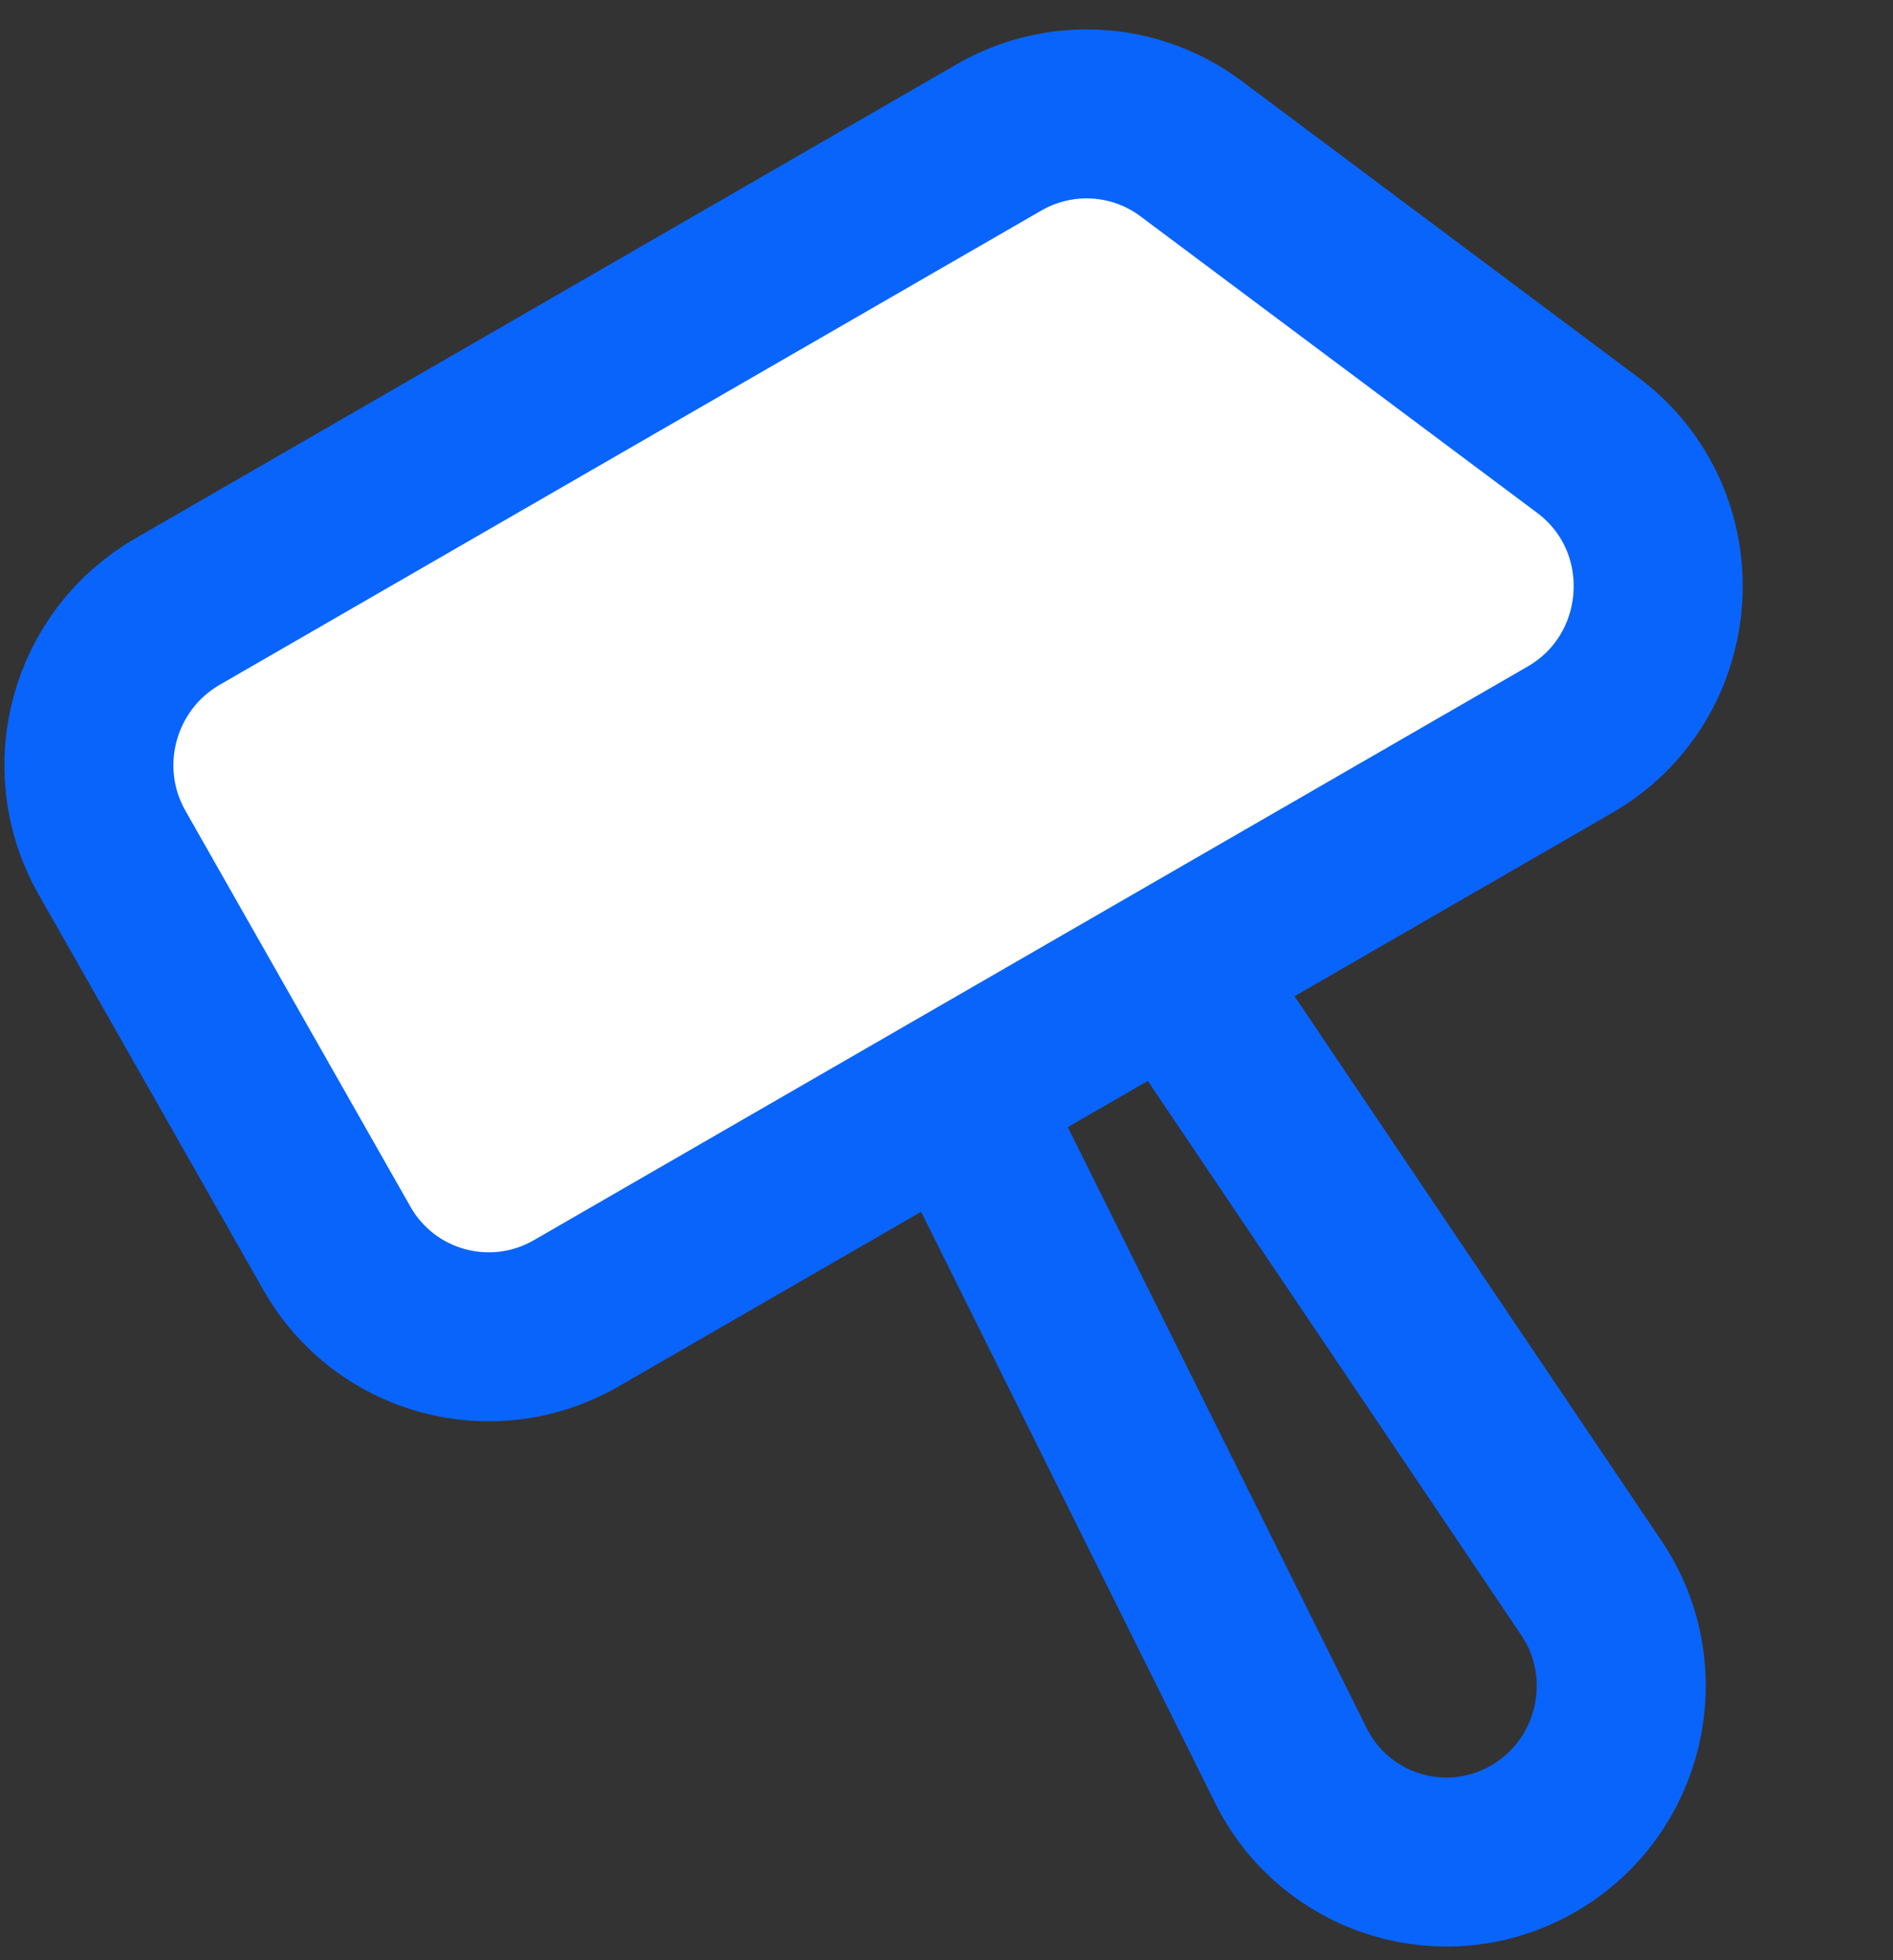
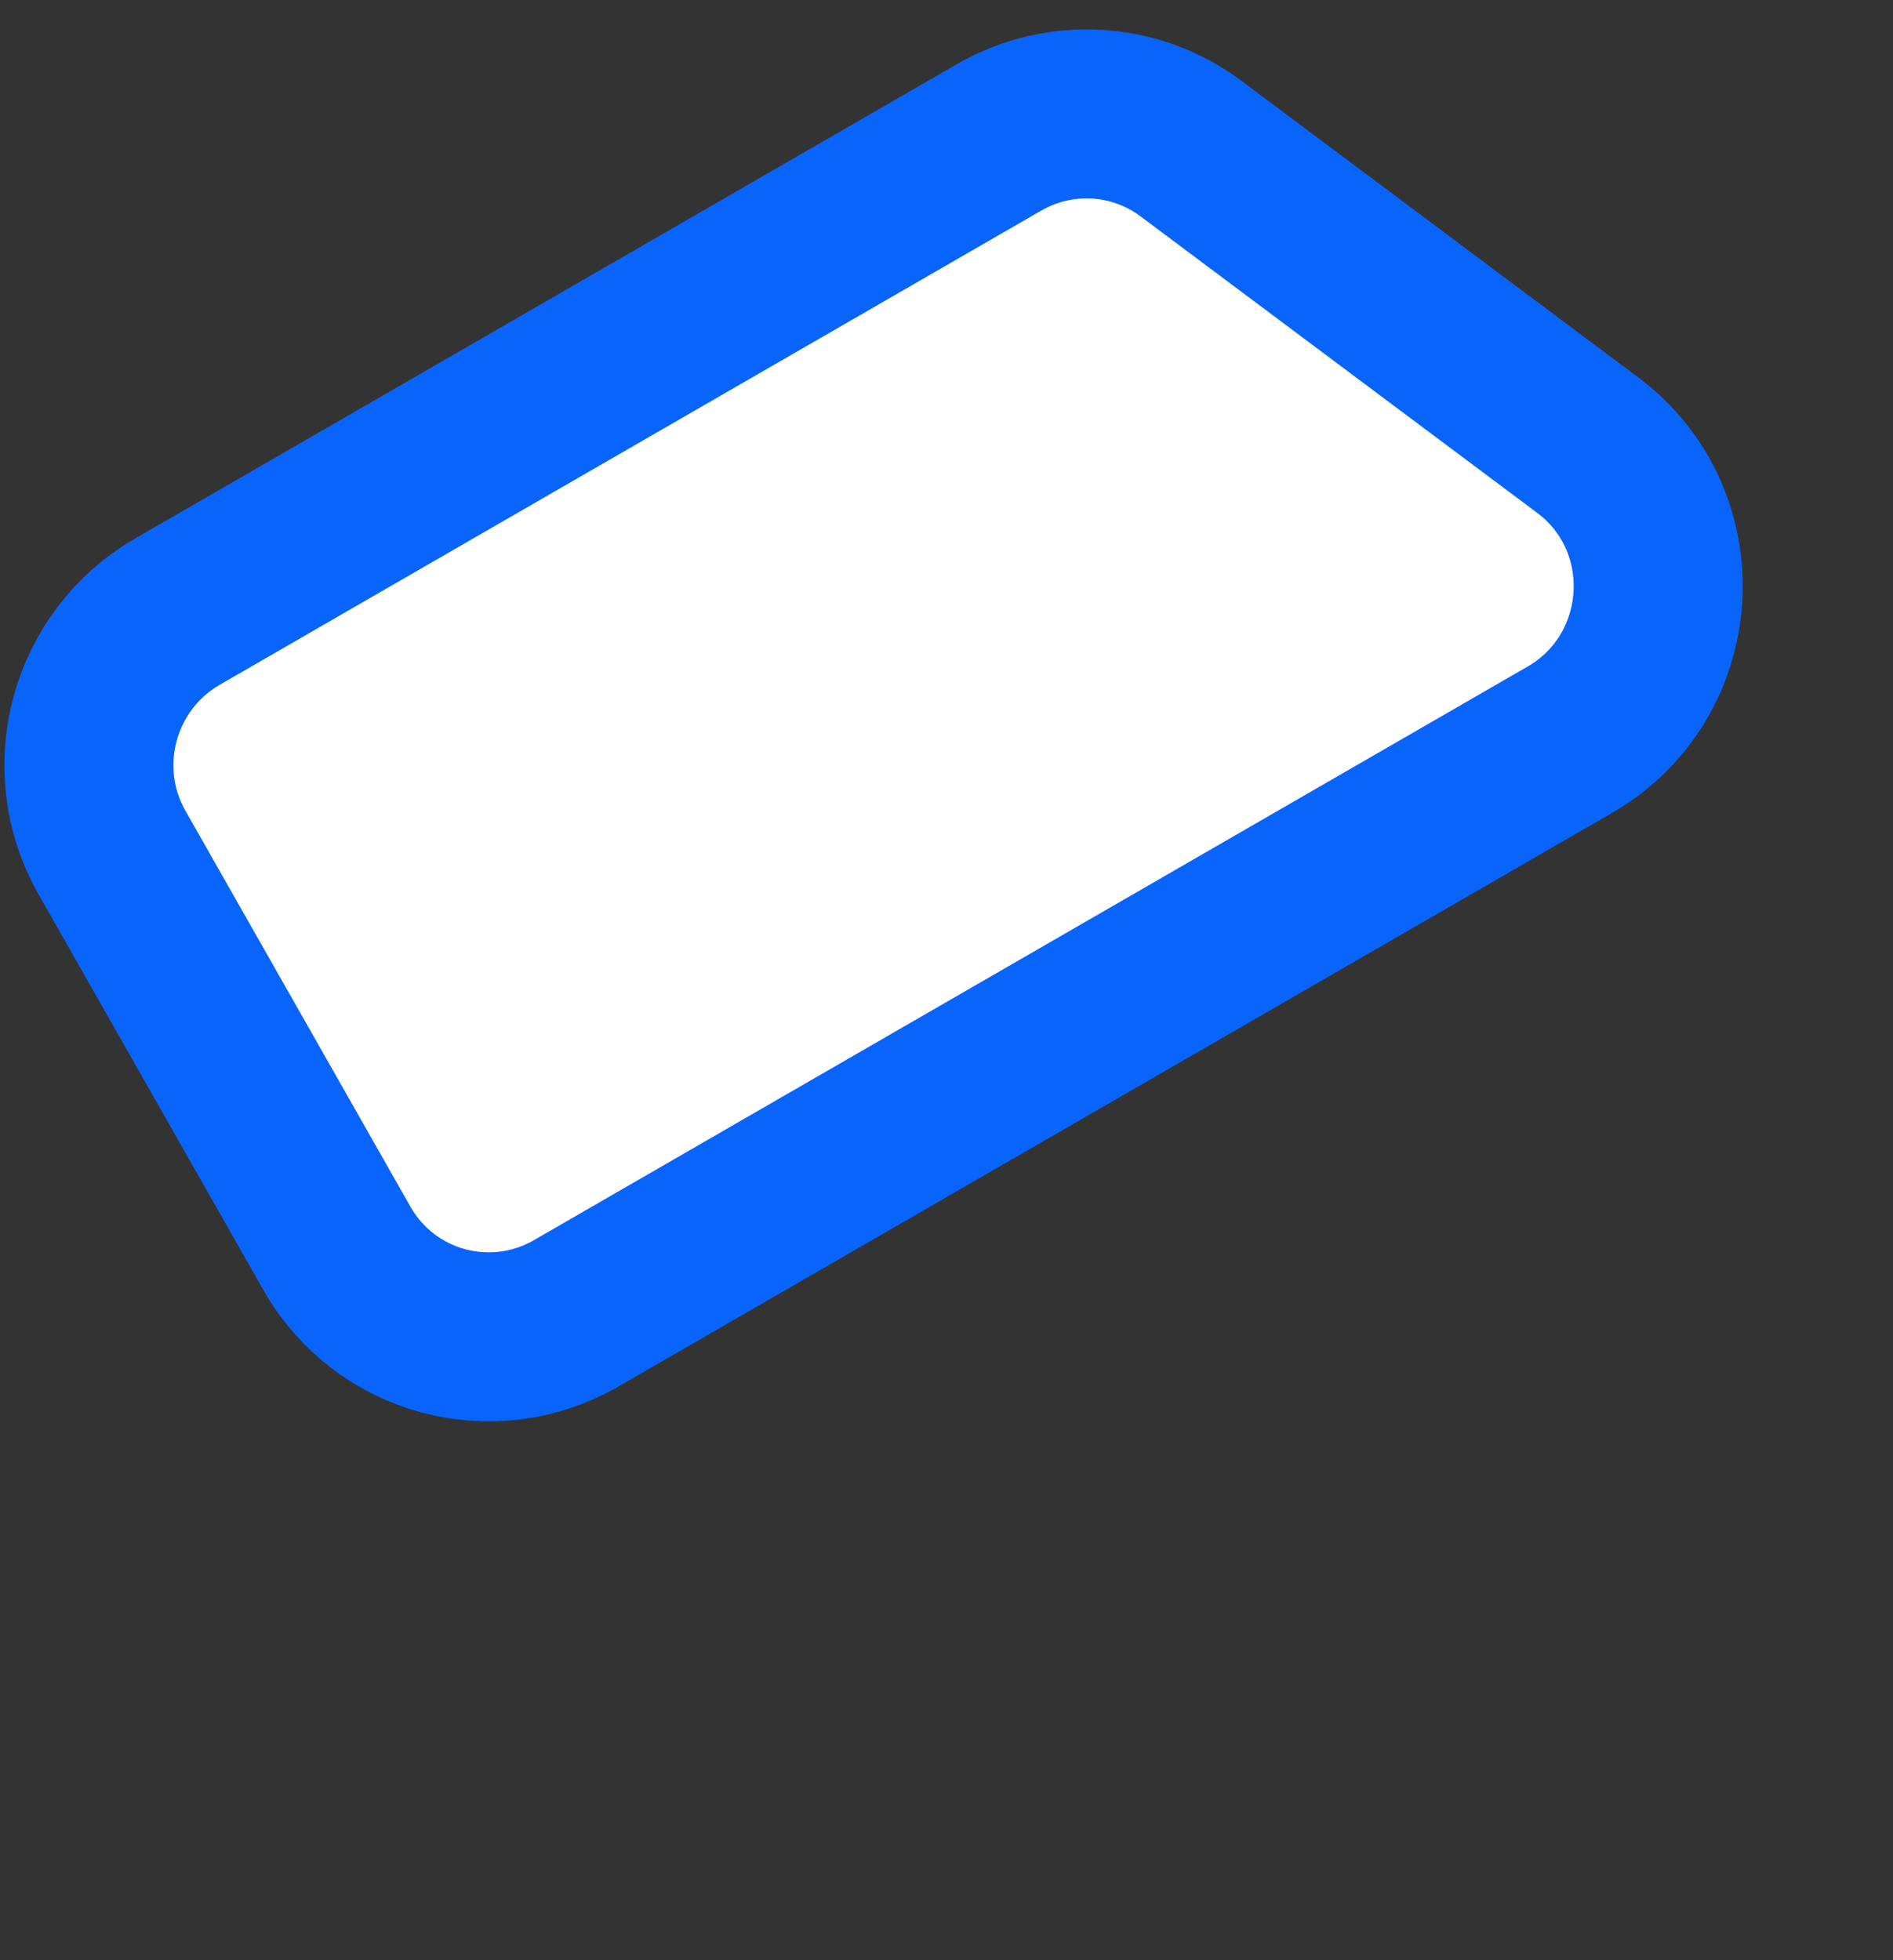
<svg xmlns="http://www.w3.org/2000/svg" width="28" height="29" viewBox="0 0 28 29" fill="none">
  <rect x="0" y="0" width="28" height="29" fill="#333333" stroke="none" />
-   <path d="M14.066 16.008C13.63 15.131 13.953 14.062 14.8 13.573V13.573C15.635 13.091 16.696 13.336 17.234 14.135L23.538 23.492C24.379 24.741 23.983 26.449 22.679 27.202V27.202C21.393 27.944 19.756 27.45 19.094 26.12L14.066 16.008Z" stroke="#0964FC" stroke-width="2.5" />
  <path d="M1.656 12.612C0.946 11.363 1.38 9.768 2.624 9.049L14.778 2.032C15.675 1.515 16.789 1.58 17.616 2.198L23.485 6.586C24.982 7.706 24.842 10.007 23.218 10.945L8.522 19.43C7.277 20.148 5.693 19.718 4.983 18.468L1.656 12.612Z" fill="white" stroke="#0964FC" stroke-width="2.5" />
</svg>